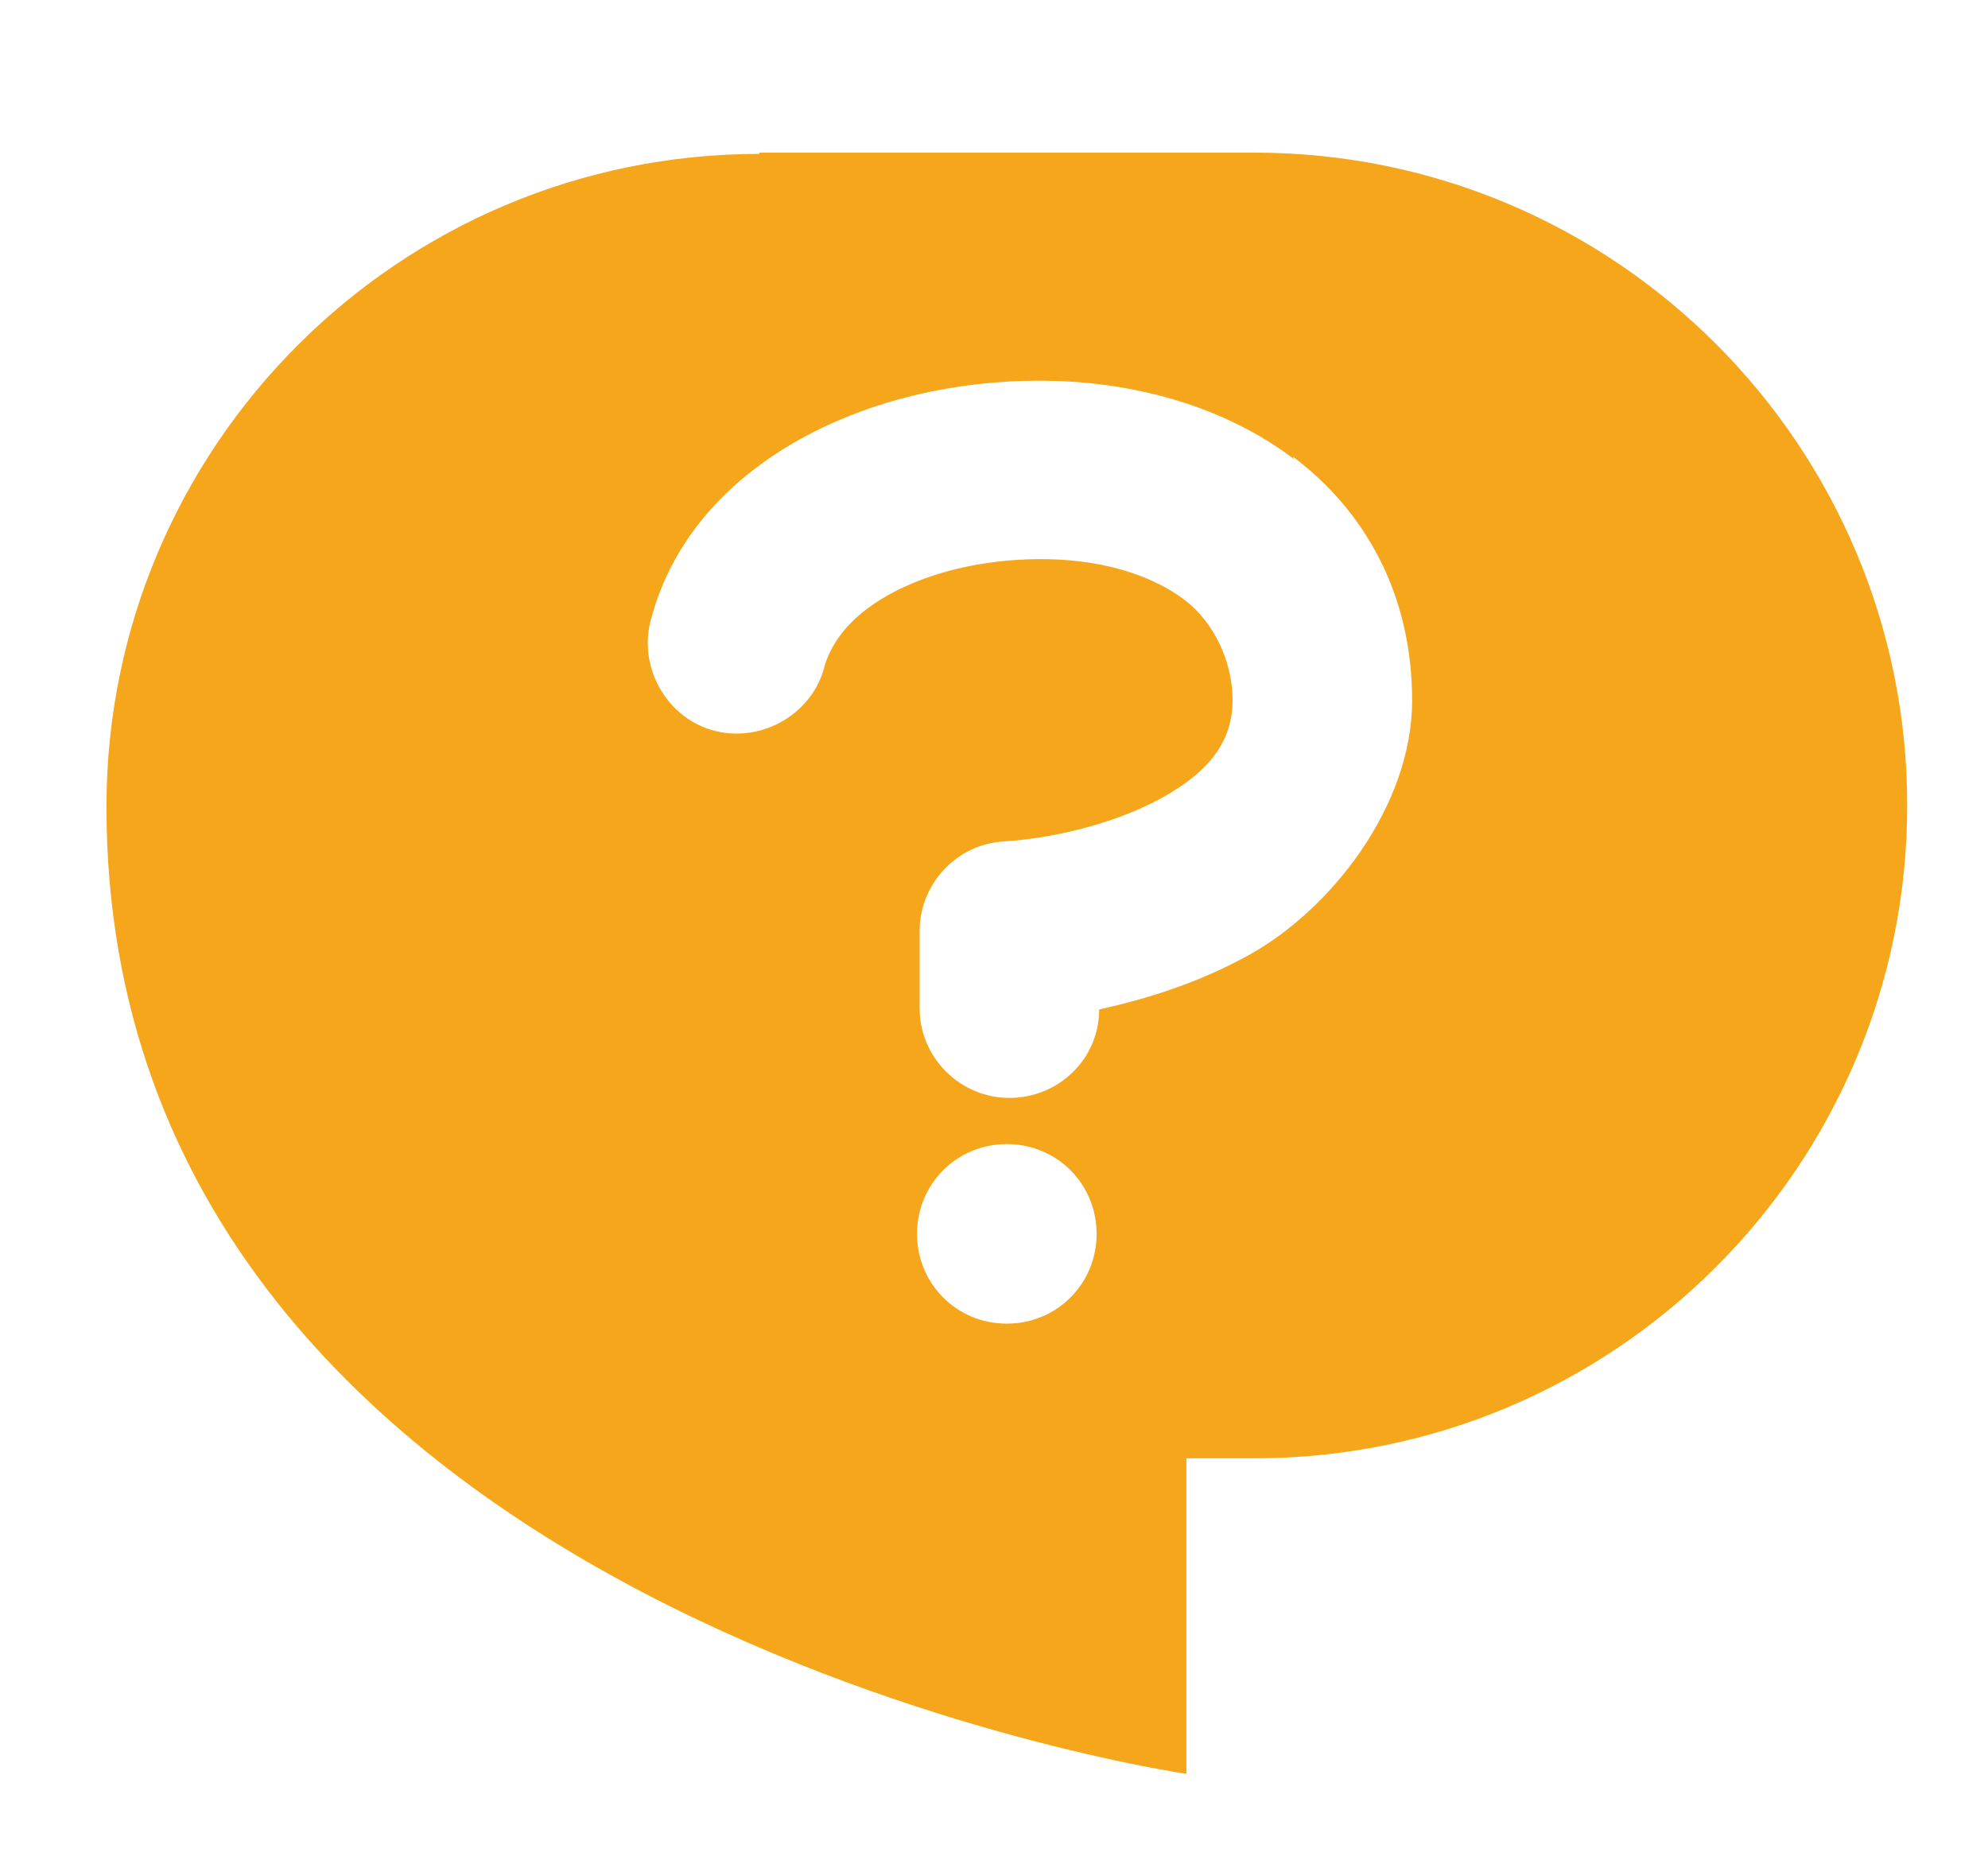
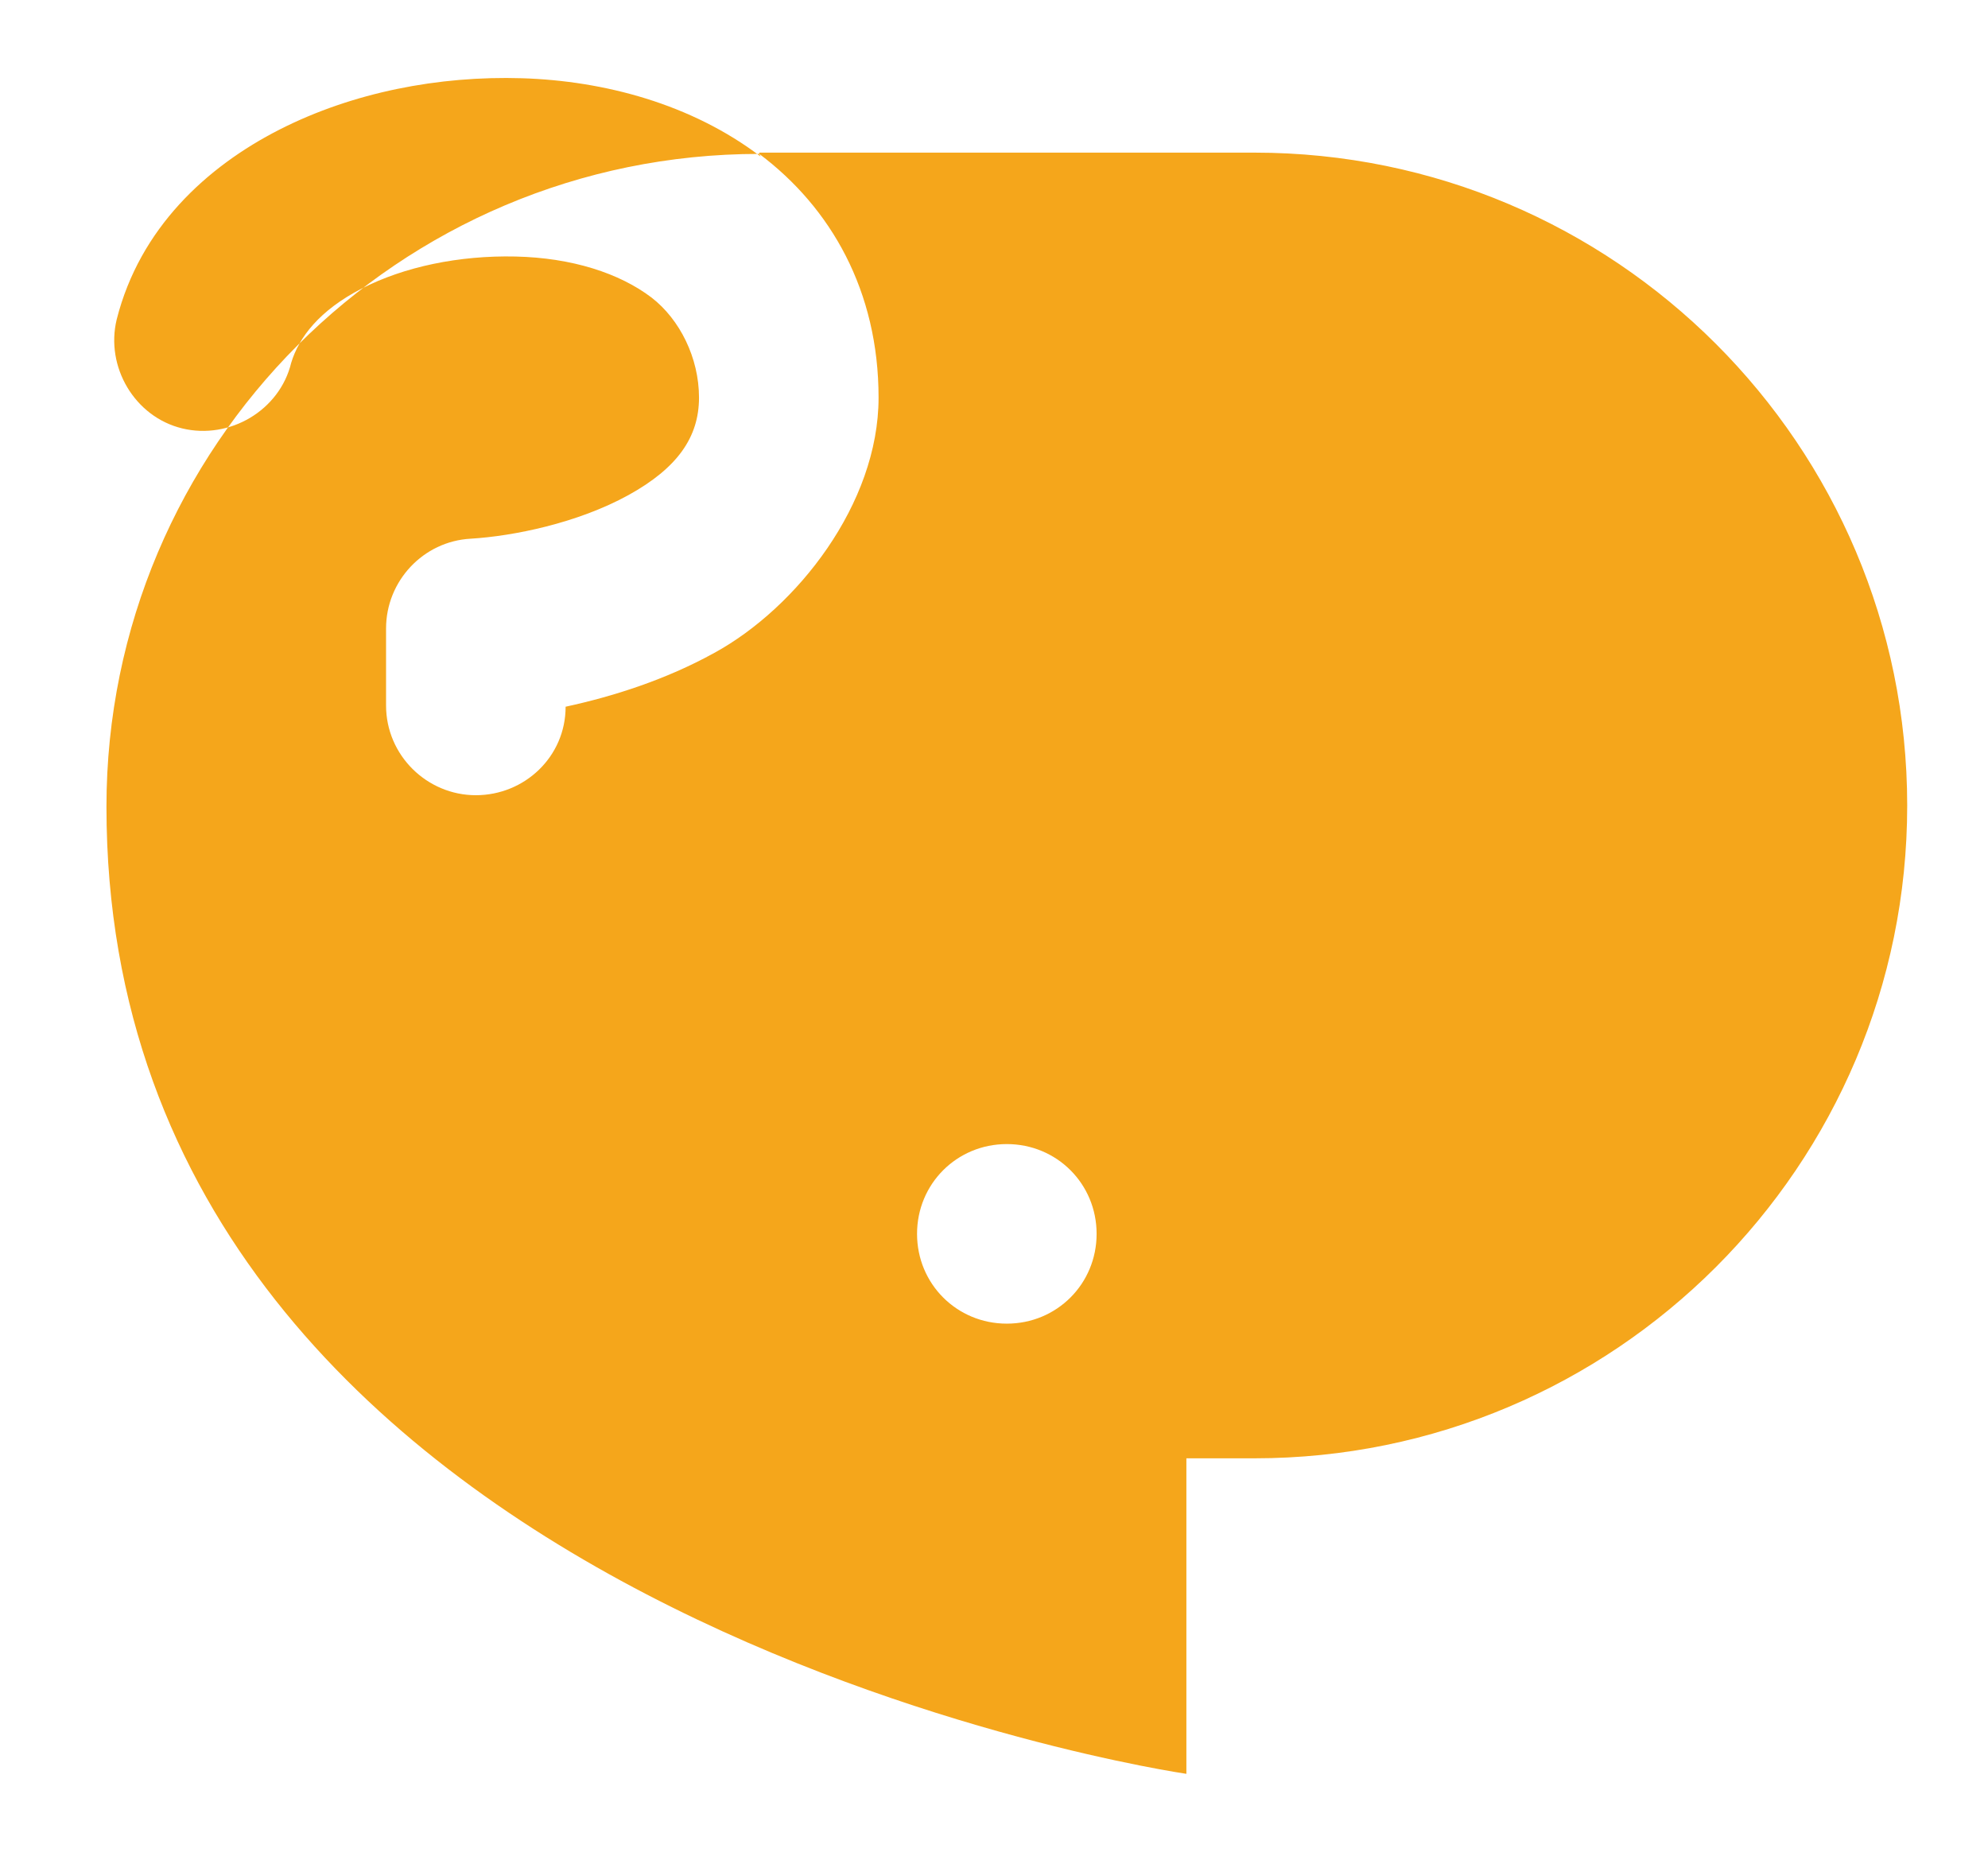
<svg xmlns="http://www.w3.org/2000/svg" version="1.1" viewBox="0 0 155 145">
  <defs>
    <style> .cls-1 { fill: #f5a61b; fill-rule: evenodd; } </style>
  </defs>
  <g>
    <g id="Livello_1">
      <g id="Livello_1-2" data-name="Livello_1">
-         <path class="cls-1" d="M59.2,12c-28.1,0-50.9,22.8-50.9,50.9,0,63.2,84.2,75.4,84.2,75.4v-24.6h5.3c28.1,0,50.9-22.8,50.9-50.9S125.9,11.9,97.8,11.9h-38.6ZM100.8,35.6c5.6,4.2,9.3,10.7,9.3,19s-6.4,16.4-12.8,19.9c-3.8,2.1-7.9,3.4-11.6,4.2,0,3.9-3.2,6.9-7,6.9s-7-3.1-7-7v-6c0-3.7,2.9-6.8,6.6-7,3.3-.2,8.3-1.2,12.3-3.4,3.8-2.1,5.5-4.5,5.5-7.6s-1.5-6.1-3.7-7.8c-2.5-1.9-6.2-3.1-10.6-3.2-4.4-.1-8.7.8-12,2.5-3.3,1.7-4.9,3.8-5.5,5.8-.9,3.7-4.8,6-8.5,5.1-3.7-.9-6-4.8-5.1-8.5,1.8-7.1,7-11.9,12.7-14.8,5.7-2.9,12.4-4.2,18.9-4,6.4.2,13.2,2,18.6,6.1h0ZM71.5,96.2c0-3.9,3.1-7,7-7s7,3.1,7,7-3.1,7-7,7-7-3.1-7-7Z" />
+         <path class="cls-1" d="M59.2,12c-28.1,0-50.9,22.8-50.9,50.9,0,63.2,84.2,75.4,84.2,75.4v-24.6h5.3c28.1,0,50.9-22.8,50.9-50.9S125.9,11.9,97.8,11.9h-38.6Zc5.6,4.2,9.3,10.7,9.3,19s-6.4,16.4-12.8,19.9c-3.8,2.1-7.9,3.4-11.6,4.2,0,3.9-3.2,6.9-7,6.9s-7-3.1-7-7v-6c0-3.7,2.9-6.8,6.6-7,3.3-.2,8.3-1.2,12.3-3.4,3.8-2.1,5.5-4.5,5.5-7.6s-1.5-6.1-3.7-7.8c-2.5-1.9-6.2-3.1-10.6-3.2-4.4-.1-8.7.8-12,2.5-3.3,1.7-4.9,3.8-5.5,5.8-.9,3.7-4.8,6-8.5,5.1-3.7-.9-6-4.8-5.1-8.5,1.8-7.1,7-11.9,12.7-14.8,5.7-2.9,12.4-4.2,18.9-4,6.4.2,13.2,2,18.6,6.1h0ZM71.5,96.2c0-3.9,3.1-7,7-7s7,3.1,7,7-3.1,7-7,7-7-3.1-7-7Z" />
      </g>
    </g>
  </g>
</svg>